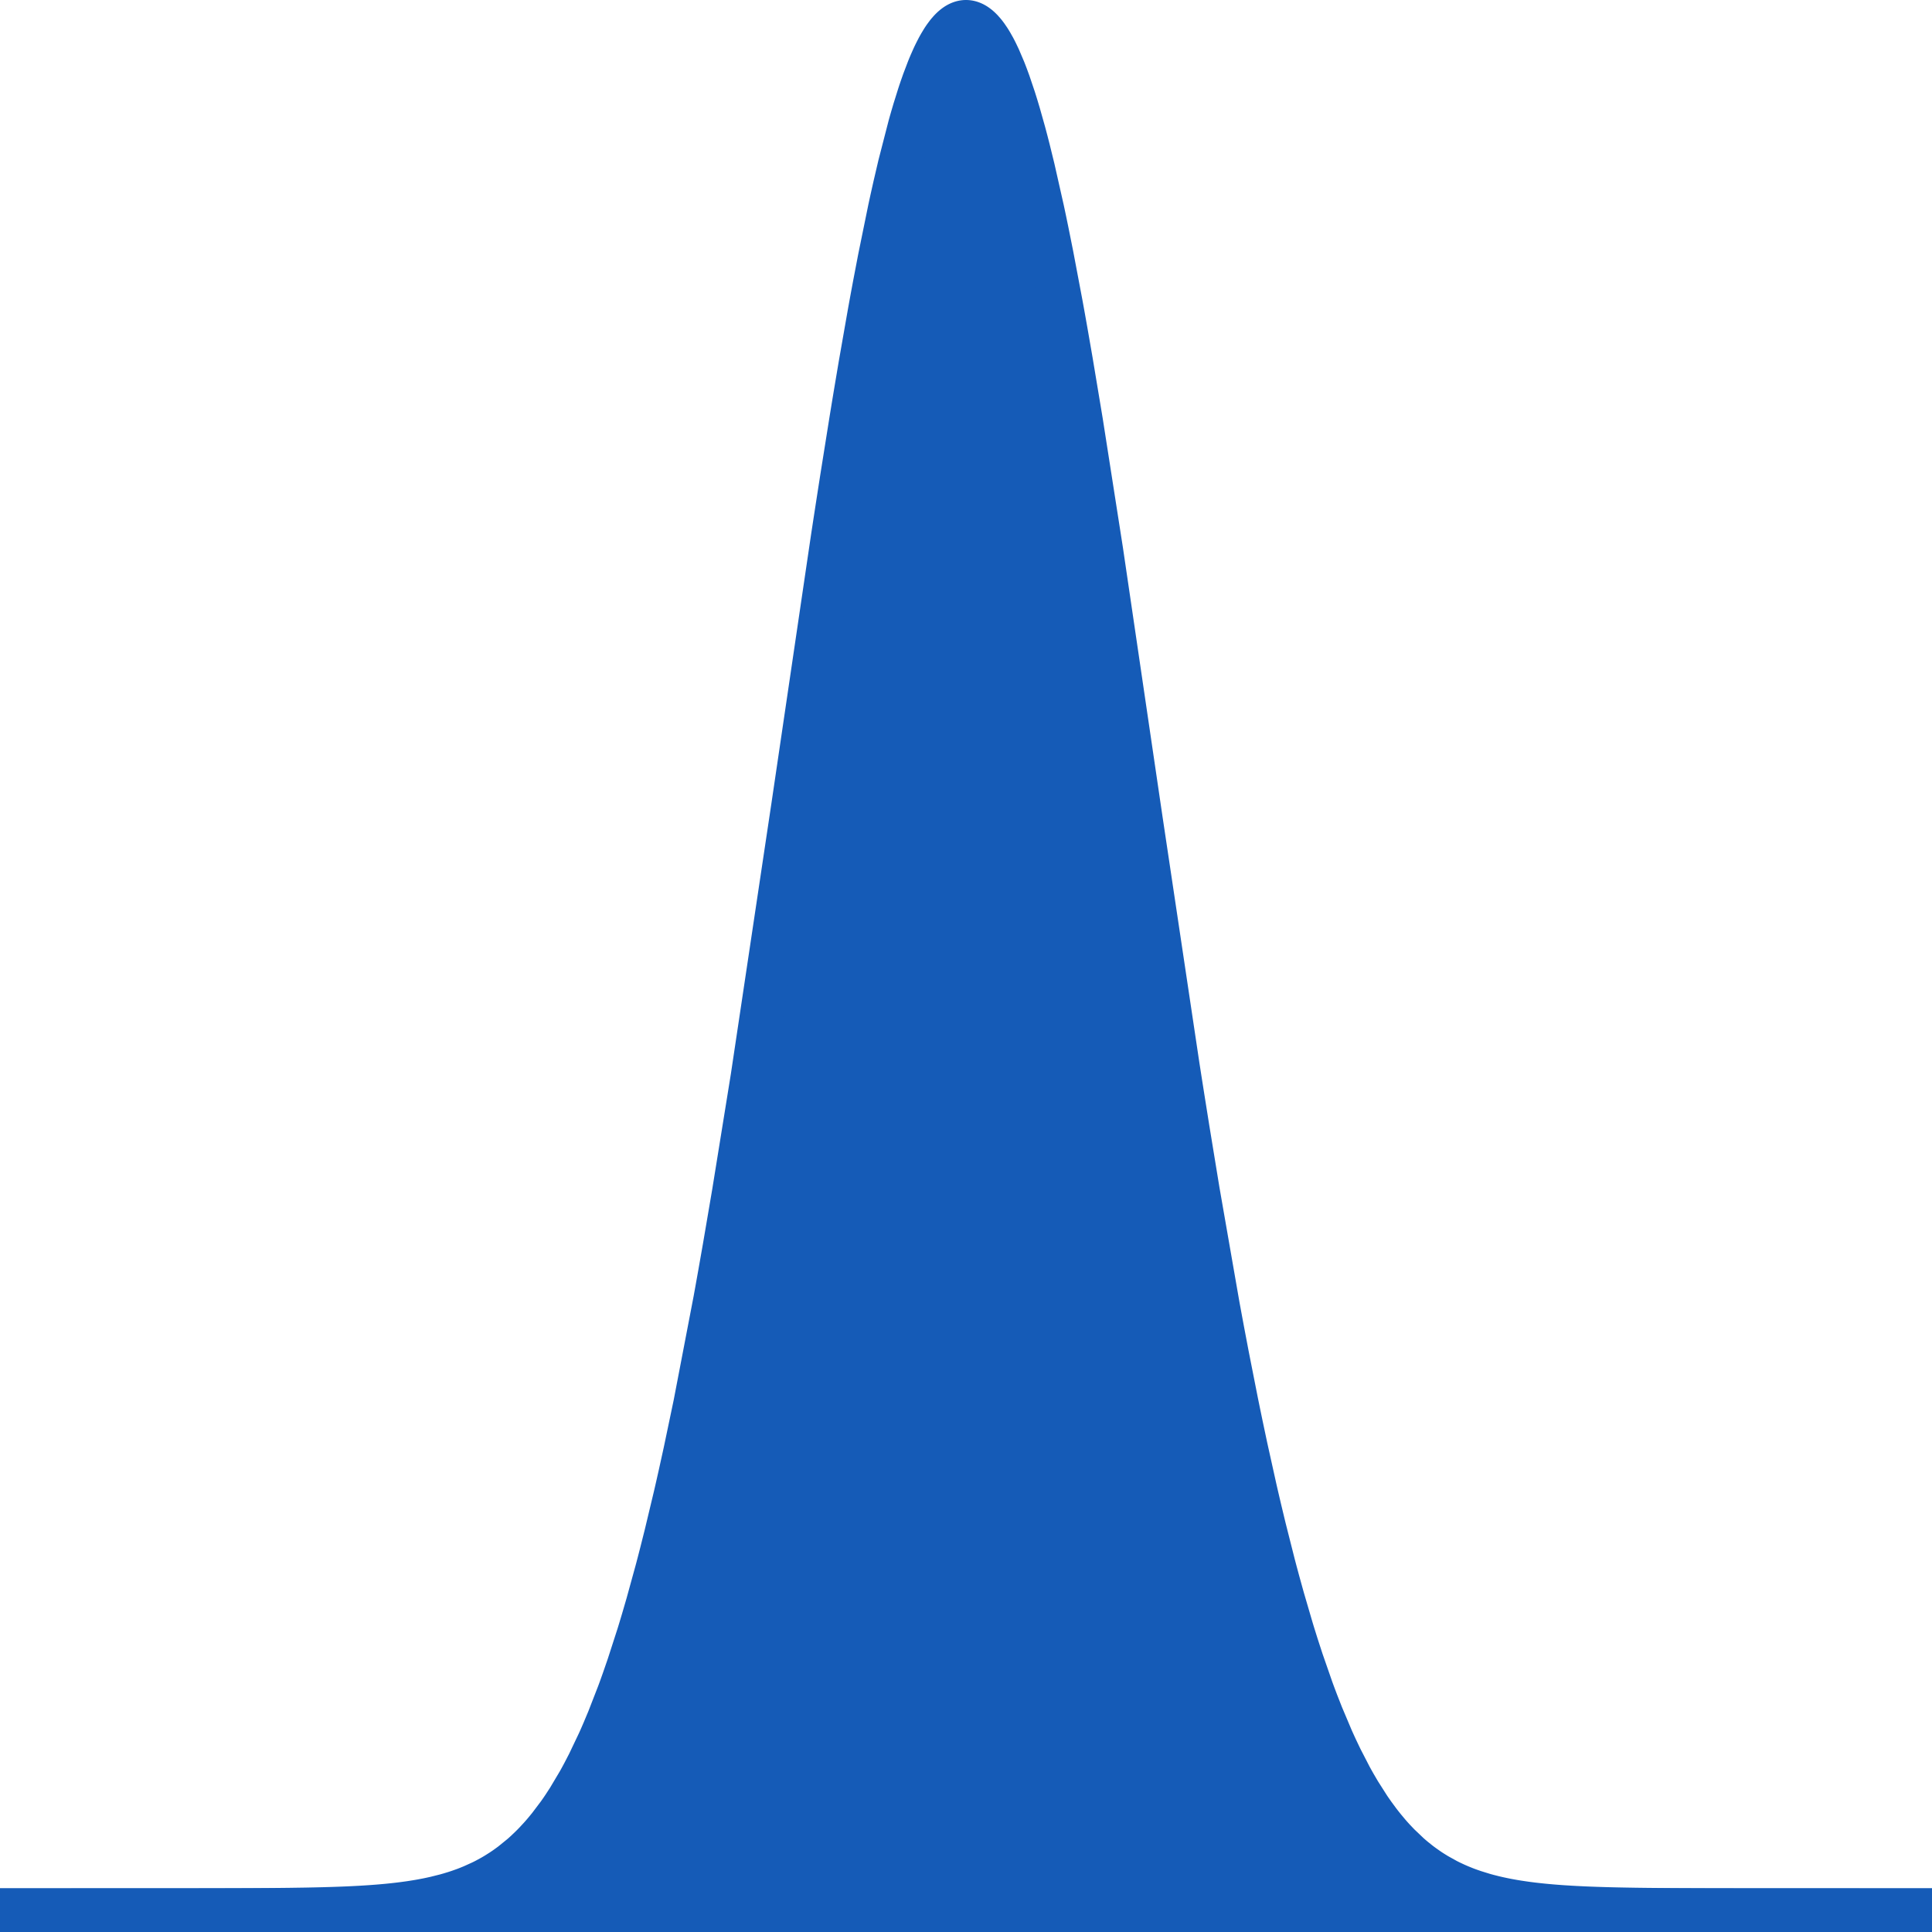
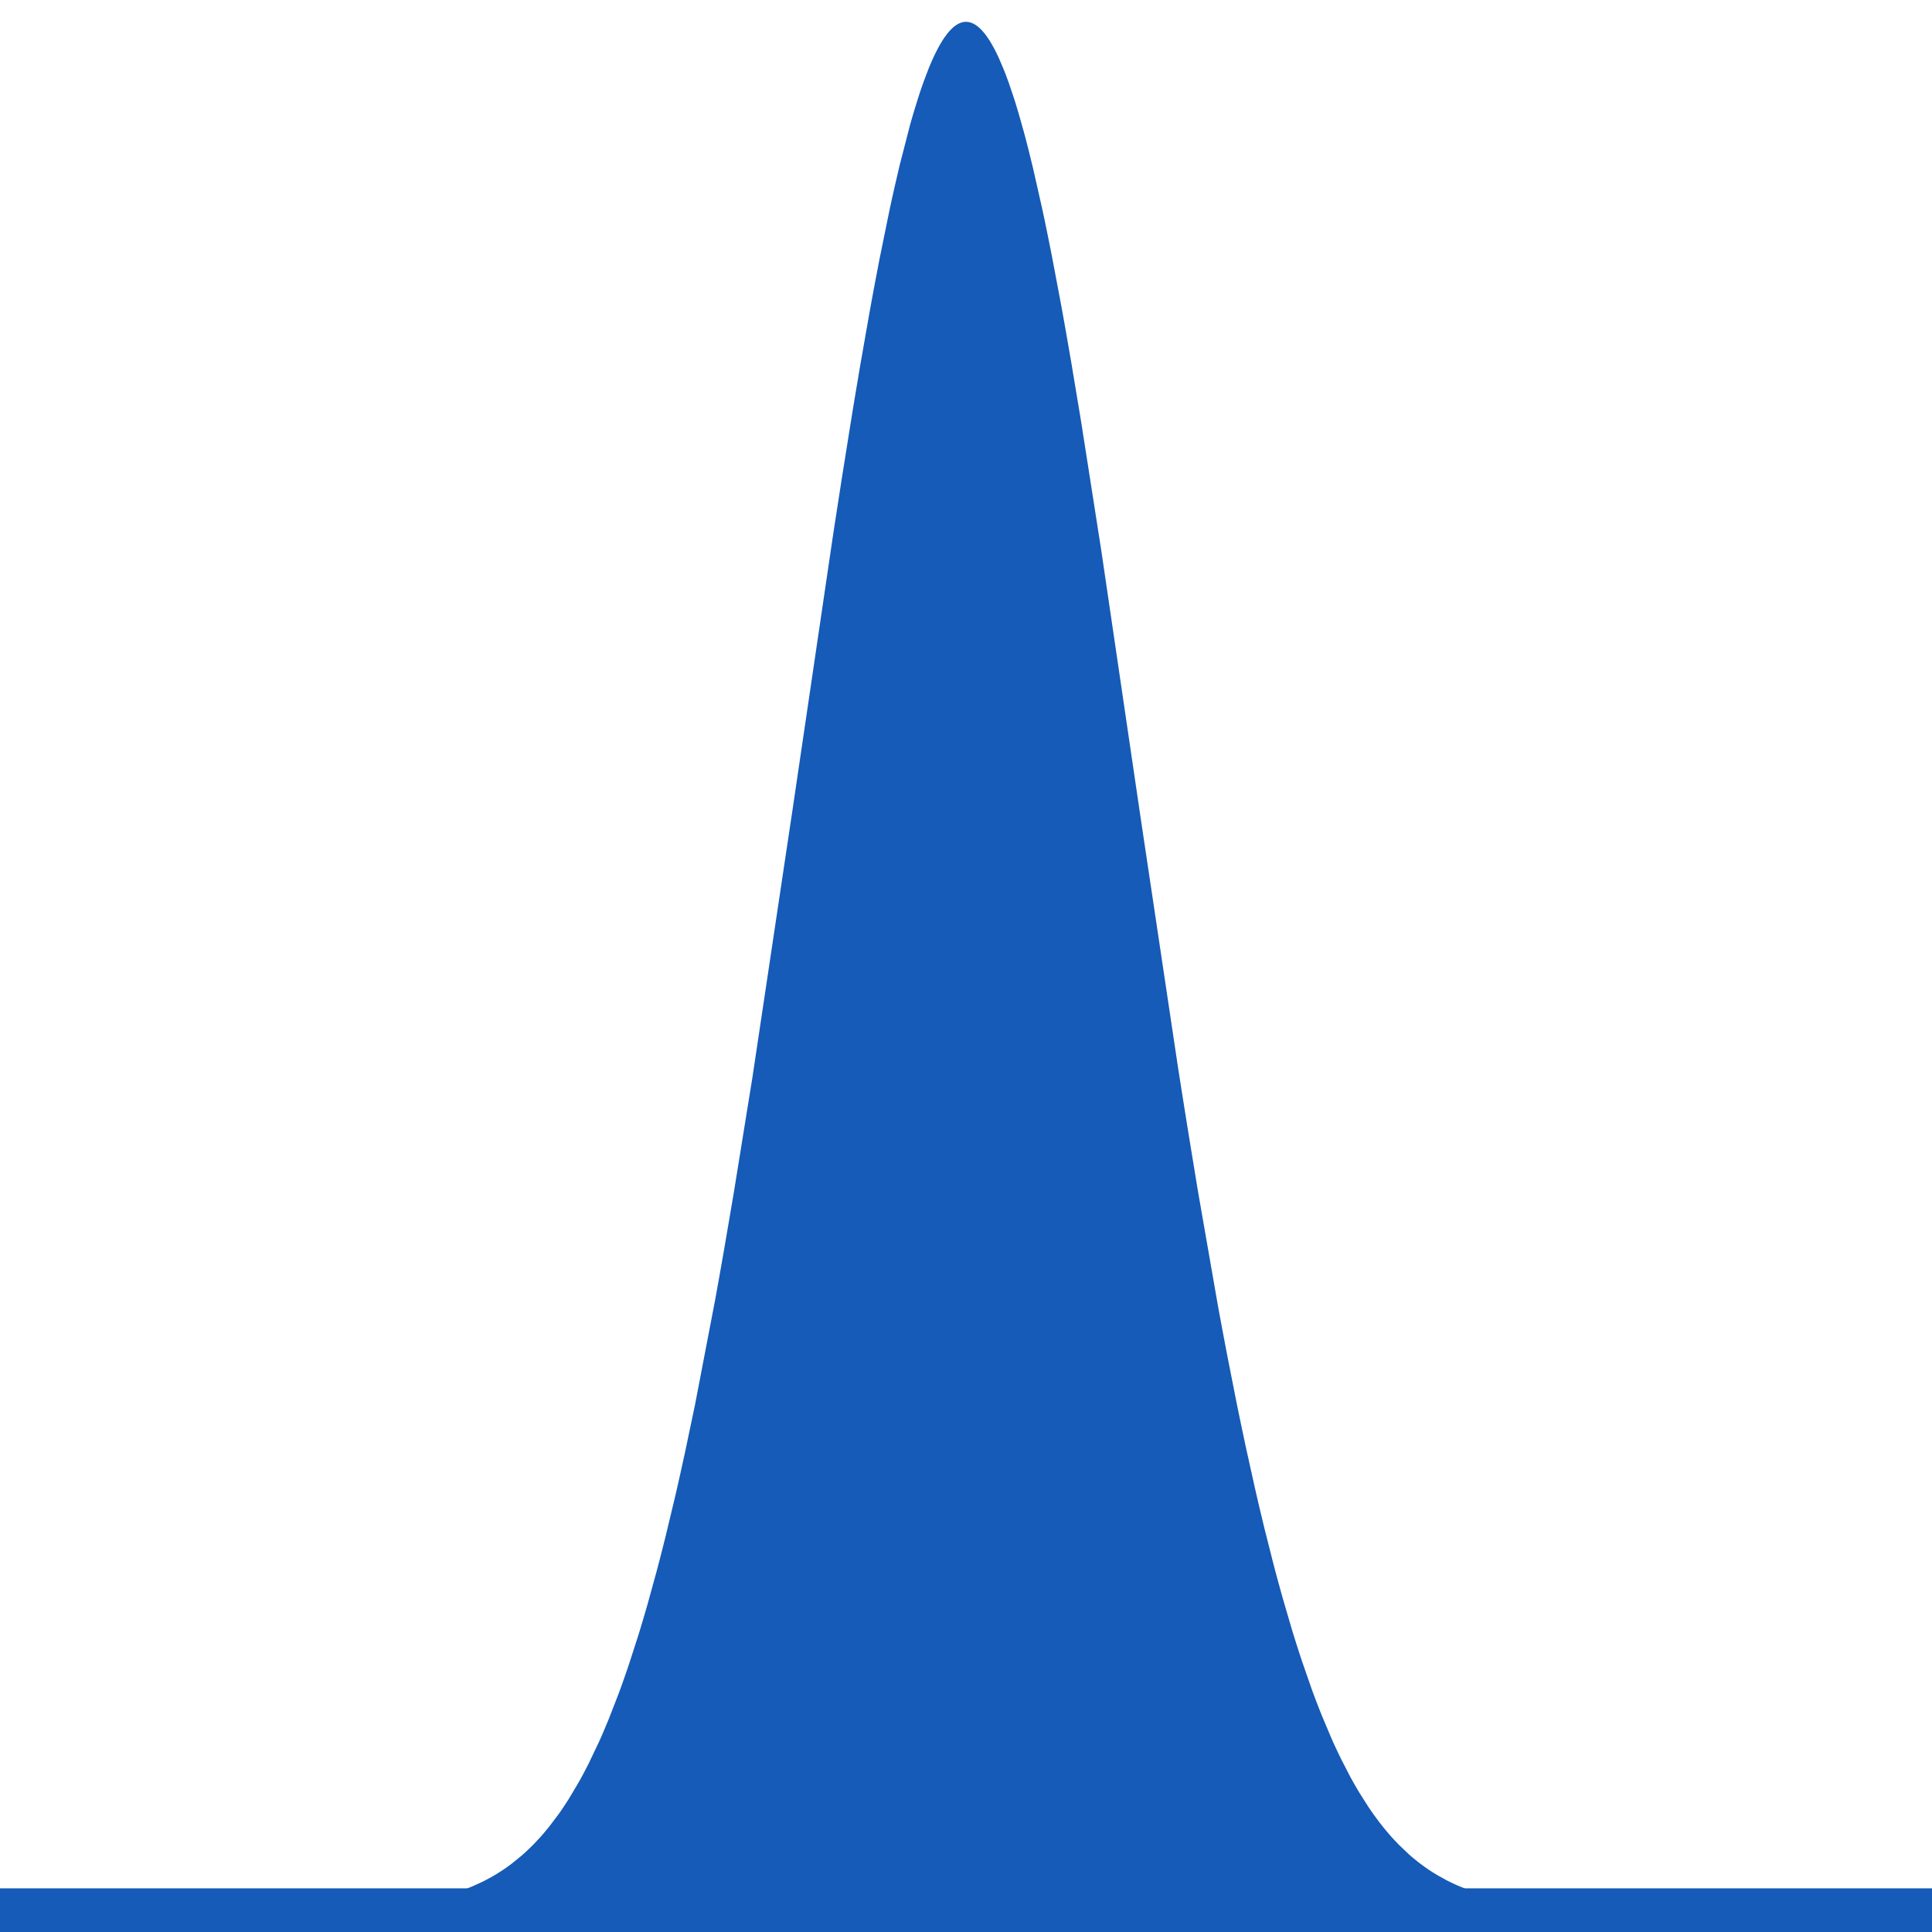
<svg xmlns="http://www.w3.org/2000/svg" width="354px" height="354px" viewBox="0 0 354 354" version="1.1">
  <title>logo</title>
  <desc>Created with Sketch.</desc>
  <g id="Page-1" stroke="none" stroke-width="1" fill="none" fill-rule="evenodd">
    <g id="logo" transform="translate(4, 4)">
      <polygon id="Path" fill="#155BB7" points="0 346 0 346 346 346 346 346 345.881 346 345.763 346 345.644 346 345.525 346 345.287 346 345.169 346 345.05 346 344.575 346 344.337 346 344.219 346 344.1 346 343.625 346 343.387 346 343.269 346 343.15 346 342.675 346 342.438 346 342.319 346 342.2 346 341.25 346 340.775 346 340.538 346 340.419 346 340.299 346 339.825 346 339.588 346 339.468 346 339.35 346 338.875 346 338.637 346 338.518 346 338.4 346 337.549 346 337.124 346 336.91 346 336.804 346 336.698 346 336.273 345.998 336.06 345.998 335.953 345.998 335.846 345.998 335.421 345.998 335.209 345.998 335.102 345.998 334.995 345.998 334.144 345.998 333.719 345.998 333.507 345.998 333.4 345.998 333.293 345.998 332.868 345.998 332.656 345.998 332.549 345.998 332.442 345.998 332.017 345.998 331.805 345.998 331.697 345.998 331.591 345.998 330.679 345.998 330.224 345.998 329.995 345.998 329.881 345.998 329.767 345.998 329.312 345.998 329.083 345.998 328.969 345.998 328.855 345.998 328.4 345.998 328.171 345.998 328.057 345.998 327.943 345.998 327.031 345.998 326.576 345.998 326.347 345.998 326.233 345.998 326.119 345.998 325.663 345.998 325.435 345.998 325.321 345.998 325.207 345.998 324.751 345.998 324.523 345.998 324.409 345.998 324.295 345.998 323.455 345.998 323.034 345.997 322.824 345.997 322.719 345.997 322.614 345.997 322.193 345.997 321.983 345.997 321.878 345.997 321.773 345.997 321.354 345.997 321.143 345.997 321.038 345.997 320.933 345.997 320.092 345.997 319.672 345.997 319.461 345.997 319.356 345.995 319.252 345.995 318.832 345.995 318.621 345.995 318.516 345.995 318.411 345.995 317.991 345.995 317.78 345.995 317.675 345.995 317.57 345.995 316.713 345.993 316.284 345.993 316.069 345.993 315.962 345.993 315.855 345.993 315.427 345.993 315.212 345.993 315.105 345.993 314.998 345.991 314.57 345.991 314.354 345.991 314.247 345.991 314.14 345.991 313.283 345.99 312.855 345.99 312.639 345.99 312.532 345.99 312.425 345.988 311.997 345.988 311.782 345.988 311.675 345.988 311.568 345.988 311.14 345.986 310.924 345.986 310.817 345.986 310.71 345.986 309.792 345.984 309.333 345.983 309.103 345.983 308.988 345.981 308.874 345.981 308.415 345.981 308.184 345.979 308.07 345.979 307.955 345.979 307.495 345.978 307.266 345.978 307.151 345.976 307.037 345.976 306.118 345.972 305.659 345.971 305.429 345.971 305.315 345.969 305.2 345.969 304.74 345.967 304.511 345.965 304.396 345.965 304.281 345.965 303.822 345.962 303.592 345.962 303.478 345.96 303.363 345.96 302.516 345.955 302.092 345.953 301.88 345.952 301.775 345.95 301.669 345.95 300.822 345.943 300.398 345.94 300.186 345.938 300.081 345.938 299.975 345.936 299.128 345.929 298.704 345.926 298.492 345.922 298.386 345.922 298.281 345.921 297.434 345.912 297.009 345.907 296.798 345.903 296.692 345.902 296.586 345.902 295.678 345.888 295.224 345.883 294.997 345.877 294.884 345.876 294.77 345.874 293.862 345.858 293.408 345.85 293.181 345.846 293.068 345.844 292.954 345.841 292.046 345.822 291.592 345.812 291.365 345.806 291.252 345.803 291.138 345.8 290.23 345.777 289.776 345.763 289.549 345.756 289.436 345.753 289.321 345.749 288.397 345.72 287.935 345.703 287.704 345.694 287.587 345.691 287.472 345.686 286.547 345.648 286.085 345.629 285.853 345.618 285.738 345.611 285.622 345.606 284.697 345.561 284.235 345.535 284.003 345.523 283.888 345.516 283.772 345.509 282.848 345.452 282.385 345.423 282.154 345.407 282.038 345.399 281.923 345.39 281.069 345.328 280.642 345.293 280.429 345.276 280.322 345.267 280.216 345.257 279.362 345.181 278.935 345.141 278.722 345.12 278.615 345.11 278.509 345.098 277.655 345.008 277.228 344.96 277.015 344.936 276.908 344.922 276.802 344.91 275.948 344.801 275.522 344.744 275.308 344.714 275.201 344.699 275.095 344.683 274.18 344.547 273.722 344.473 273.494 344.435 273.38 344.416 273.266 344.397 272.351 344.232 271.894 344.144 271.665 344.099 271.551 344.075 271.437 344.053 270.522 343.857 270.065 343.752 269.836 343.698 269.722 343.671 269.608 343.643 268.694 343.412 268.236 343.287 268.008 343.223 267.893 343.19 267.779 343.158 266.093 342.634 265.25 342.34 264.828 342.187 264.617 342.107 264.512 342.066 264.407 342.026 263.564 341.685 263.142 341.506 262.931 341.414 262.826 341.368 262.721 341.321 261.877 340.929 261.455 340.721 261.245 340.616 261.14 340.562 261.034 340.507 259.314 339.553 258.455 339.023 258.024 338.745 257.809 338.601 257.702 338.529 257.595 338.456 256.735 337.848 256.304 337.53 256.089 337.366 255.982 337.283 255.875 337.2 255.015 336.507 254.584 336.142 254.37 335.956 254.262 335.862 254.155 335.767 252.313 334.015 251.392 333.048 250.931 332.54 250.701 332.28 250.586 332.147 250.471 332.016 249.549 330.914 249.09 330.337 248.86 330.041 248.745 329.891 248.629 329.74 247.708 328.491 247.248 327.836 247.018 327.503 246.902 327.334 246.787 327.162 245.088 324.495 244.238 323.048 243.814 322.295 243.602 321.911 243.495 321.718 243.389 321.523 241.69 318.228 240.84 316.451 240.416 315.529 240.204 315.06 240.098 314.824 239.991 314.585 238.17 310.272 237.259 307.948 236.804 306.744 236.576 306.131 236.462 305.821 236.349 305.51 234.528 300.276 233.617 297.475 233.163 296.027 232.934 295.291 232.821 294.922 232.707 294.548 231.029 288.815 230.19 285.783 229.77 284.224 229.56 283.433 229.455 283.035 229.35 282.636 227.672 275.999 226.833 272.509 226.414 270.719 226.204 269.814 226.099 269.359 225.994 268.901 224.282 261.181 223.426 257.139 222.999 255.075 222.785 254.031 222.677 253.506 222.57 252.98 220.858 244.305 220.002 239.793 219.575 237.495 219.361 236.334 219.253 235.752 219.146 235.167 215.479 214.134 213.645 202.937 212.728 197.188 212.269 194.279 212.04 192.815 211.926 192.082 211.811 191.348 205.047 146.181 197.795 96.916 194.1 73.289 192.254 62.204 191.33 56.89 190.869 54.295 190.638 53.014 190.522 52.378 190.407 51.744 188.703 42.734 187.851 38.484 187.426 36.427 187.212 35.416 187.106 34.915 186.999 34.416 185.295 26.863 184.443 23.394 184.018 21.739 183.804 20.933 183.698 20.534 183.591 20.14 182.678 16.9 182.222 15.378 181.993 14.643 181.879 14.281 181.765 13.924 180.852 11.22 180.396 9.972 180.168 9.374 180.054 9.082 179.94 8.794 179.027 6.653 178.57 5.692 178.342 5.238 178.228 5.018 178.114 4.803 177.657 3.989 177.429 3.609 177.315 3.426 177.201 3.248 176.744 2.583 176.516 2.279 176.402 2.134 176.288 1.993 175.867 1.517 175.656 1.303 175.551 1.202 175.446 1.105 175.236 0.923 175.13 0.839 175.025 0.758 174.815 0.609 174.71 0.54 174.605 0.476 174.395 0.359 174.288 0.307 174.183 0.259 174.078 0.215 173.973 0.175 173.868 0.139 173.763 0.107 173.658 0.08 173.553 0.056 173.448 0.037 173.342 0.022 173.237 0.01 173.132 0.003 173.027 0 172.922 0.001 172.816 0.006 172.711 0.015 172.606 0.029 172.5 0.046 172.395 0.068 172.29 0.093 172.185 0.123 172.08 0.156 171.975 0.194 171.87 0.236 171.765 0.282 171.659 0.332 171.554 0.387 171.448 0.445 171.343 0.507 171.238 0.573 171.028 0.718 170.923 0.797 170.817 0.88 170.607 1.057 170.502 1.152 170.397 1.251 170.187 1.461 170.082 1.572 169.976 1.687 169.765 1.93 169.66 2.057 169.555 2.188 169.126 2.765 168.911 3.078 168.804 3.241 168.697 3.408 168.268 4.118 168.053 4.497 167.946 4.693 167.838 4.893 167.41 5.734 167.194 6.178 167.087 6.407 166.98 6.639 166.551 7.608 166.336 8.117 166.229 8.378 166.121 8.642 165.263 10.897 164.834 12.117 164.619 12.751 164.512 13.073 164.405 13.399 163.546 16.143 163.117 17.603 162.902 18.355 162.795 18.736 162.688 19.121 160.849 26.26 159.93 30.199 159.47 32.257 159.24 33.307 159.125 33.838 159.01 34.372 157.172 43.374 156.252 48.181 155.792 50.656 155.563 51.91 155.448 52.542 155.333 53.176 153.637 62.844 152.789 67.879 152.364 70.442 152.153 71.735 152.047 72.384 151.941 73.034 150.245 83.666 149.397 89.121 148.972 91.88 148.761 93.266 148.655 93.961 148.549 94.657 141.276 143.966 133.87 193.39 130.452 214.547 128.743 224.569 127.889 229.426 127.461 231.815 127.248 232.999 127.141 233.588 127.035 234.176 123.373 253.26 121.542 261.997 120.626 266.159 120.169 268.188 119.94 269.19 119.826 269.687 119.711 270.182 118.023 277.238 117.178 280.592 116.757 282.225 116.546 283.03 116.441 283.431 116.334 283.829 114.647 289.959 113.803 292.853 113.381 294.26 113.17 294.951 113.065 295.295 112.959 295.637 111.148 301.241 110.243 303.858 109.791 305.123 109.565 305.745 109.452 306.053 109.338 306.359 107.528 311.015 106.623 313.177 106.172 314.219 105.945 314.729 105.832 314.981 105.719 315.233 103.875 319.104 102.953 320.887 102.492 321.74 102.262 322.16 102.146 322.366 102.031 322.571 100.188 325.668 99.266 327.085 98.805 327.762 98.574 328.092 98.459 328.256 98.344 328.419 96.643 330.674 95.793 331.707 95.367 332.201 95.155 332.443 95.048 332.562 94.942 332.681 94.092 333.599 93.666 334.038 93.454 334.25 93.347 334.357 93.241 334.461 92.391 335.273 91.965 335.66 91.753 335.849 91.647 335.942 91.54 336.035 89.718 337.513 88.806 338.178 88.35 338.494 88.122 338.646 88.009 338.722 87.895 338.798 86.983 339.374 86.527 339.647 86.3 339.78 86.186 339.844 86.072 339.909 85.16 340.407 84.704 340.642 84.477 340.756 84.363 340.811 84.248 340.868 82.568 341.63 81.728 341.972 81.308 342.135 81.099 342.214 80.994 342.252 80.889 342.29 80.049 342.587 79.628 342.726 79.419 342.795 79.314 342.828 79.209 342.86 78.369 343.116 77.948 343.235 77.738 343.294 77.633 343.323 77.529 343.351 75.815 343.78 74.958 343.97 74.529 344.06 74.315 344.103 74.208 344.124 74.101 344.144 73.244 344.307 72.815 344.383 72.601 344.419 72.494 344.436 72.387 344.455 71.53 344.592 71.101 344.656 70.887 344.687 70.78 344.702 70.673 344.716 69.756 344.841 69.296 344.898 69.067 344.925 68.952 344.939 68.838 344.953 67.92 345.055 67.46 345.101 67.231 345.126 67.117 345.136 67.001 345.148 66.083 345.231 65.625 345.271 65.396 345.29 65.28 345.3 65.165 345.309 64.248 345.378 63.789 345.411 63.559 345.426 63.444 345.433 63.33 345.442 62.483 345.494 62.06 345.52 61.849 345.532 61.742 345.537 61.637 345.542 60.79 345.587 60.367 345.608 60.156 345.616 60.049 345.622 59.944 345.627 59.097 345.663 58.674 345.68 58.463 345.687 58.356 345.692 58.251 345.696 57.404 345.725 56.981 345.741 56.77 345.746 56.664 345.749 56.558 345.753 55.65 345.779 55.197 345.793 54.97 345.798 54.856 345.801 54.743 345.803 53.835 345.825 53.382 345.834 53.155 345.839 53.041 345.841 52.928 345.844 52.021 345.862 51.567 345.869 51.34 345.872 51.227 345.874 51.113 345.876 50.206 345.889 49.753 345.896 49.525 345.9 49.412 345.902 49.298 345.903 48.374 345.914 47.911 345.919 47.681 345.921 47.565 345.922 47.45 345.924 46.526 345.933 46.063 345.936 45.832 345.938 45.717 345.94 45.601 345.94 44.677 345.948 44.214 345.95 43.984 345.952 43.868 345.953 43.753 345.953 43.29 345.957 43.059 345.959 42.944 345.959 42.829 345.959 42.366 345.962 42.135 345.962 42.02 345.964 41.903 345.964 41.05 345.967 40.624 345.971 40.411 345.971 40.305 345.971 40.197 345.972 39.345 345.974 38.919 345.976 38.706 345.978 38.599 345.978 38.492 345.978 37.64 345.979 37.213 345.981 37 345.981 36.893 345.983 36.787 345.983 36.36 345.983 36.147 345.984 36.04 345.984 35.934 345.984 35.507 345.984 35.294 345.986 35.187 345.986 35.081 345.986 34.166 345.988 33.71 345.988 33.481 345.99 33.367 345.99 33.252 345.99 32.796 345.99 32.568 345.99 32.453 345.99 32.338 345.991 31.882 345.991 31.654 345.991 31.539 345.991 31.424 345.991 30.511 345.993 30.054 345.993 29.825 345.993 29.711 345.993 29.597 345.993 29.14 345.993 28.911 345.995 28.797 345.995 28.683 345.995 28.226 345.995 27.997 345.995 27.883 345.995 27.769 345.995 26.927 345.995 26.505 345.997 26.295 345.997 26.189 345.997 26.084 345.997 25.663 345.997 25.452 345.997 25.347 345.997 25.242 345.997 24.82 345.997 24.61 345.997 24.504 345.997 24.399 345.997 23.557 345.997 23.135 345.997 22.925 345.997 22.819 345.997 22.714 345.997 22.293 345.998 22.082 345.998 21.977 345.998 21.872 345.998 21.45 345.998 21.24 345.998 21.134 345.998 21.029 345.998 20.17 345.998 19.74 345.998 19.525 345.998 19.418 345.998 19.31 345.998 18.881 345.998 18.666 345.998 18.558 345.998 18.451 345.998 18.021 345.998 17.807 345.998 17.699 345.998 17.592 345.998 16.732 345.998 16.303 345.998 16.088 345.998 15.98 345.998 15.873 345.998 15.443 345.998 15.229 345.998 15.121 345.998 15.014 345.998 14.584 345.998 14.369 345.998 14.262 345.998 14.154 345.998 13.234 345.998 12.774 345.998 12.544 345.998 12.429 345.998 12.314 345.998 11.853 345.998 11.623 345.998 11.508 345.998 11.393 345.998 10.933 345.998 10.703 345.998 10.588 345.998 10.473 345.998 9.553 345.998 9.092 346 8.862 346 8.747 346 8.632 346 8.172 346 7.942 346 7.827 346 7.712 346 7.252 346 7.022 346 6.907 346 6.792 346 5.943 346 5.518 346 5.306 346 5.2 346 5.094 346 4.669 346 4.457 346 4.351 346 4.245 346 3.82 346 3.608 346 3.502 346 3.396 346 2.547 346 2.122 346 1.91 346 1.804 346 1.698 346 1.273 346 1.061 346 0.955 346 0.849 346 0.424 346 0.212 346 0.106 346" />
-       <polyline id="Path" stroke="#155BB7" stroke-width="8" stroke-linecap="square" points="0 346 0.106 346 0.212 346 0.424 346 0.849 346 0.955 346 1.061 346 1.273 346 1.698 346 1.804 346 1.91 346 2.122 346 2.547 346 3.396 346 3.502 346 3.608 346 3.82 346 4.245 346 4.351 346 4.457 346 4.669 346 5.094 346 5.2 346 5.306 346 5.518 346 5.943 346 6.792 346 6.907 346 7.022 346 7.252 346 7.712 346 7.827 346 7.942 346 8.172 346 8.632 346 8.747 346 8.862 346 9.092 346 9.553 345.998 10.473 345.998 10.588 345.998 10.703 345.998 10.933 345.998 11.393 345.998 11.508 345.998 11.623 345.998 11.853 345.998 12.314 345.998 12.429 345.998 12.544 345.998 12.774 345.998 13.234 345.998 14.154 345.998 14.262 345.998 14.369 345.998 14.584 345.998 15.014 345.998 15.121 345.998 15.229 345.998 15.443 345.998 15.873 345.998 15.98 345.998 16.088 345.998 16.303 345.998 16.732 345.998 17.592 345.998 17.699 345.998 17.807 345.998 18.021 345.998 18.451 345.998 18.558 345.998 18.666 345.998 18.881 345.998 19.31 345.998 19.418 345.998 19.525 345.998 19.74 345.998 20.17 345.998 21.029 345.998 21.134 345.998 21.24 345.998 21.45 345.998 21.872 345.998 21.977 345.998 22.082 345.998 22.293 345.998 22.714 345.997 22.819 345.997 22.925 345.997 23.135 345.997 23.557 345.997 24.399 345.997 24.504 345.997 24.61 345.997 24.82 345.997 25.242 345.997 25.347 345.997 25.452 345.997 25.663 345.997 26.084 345.997 26.189 345.997 26.295 345.997 26.505 345.997 26.927 345.995 27.769 345.995 27.883 345.995 27.997 345.995 28.226 345.995 28.683 345.995 28.797 345.995 28.911 345.995 29.14 345.993 29.597 345.993 29.711 345.993 29.825 345.993 30.054 345.993 30.511 345.993 31.424 345.991 31.539 345.991 31.654 345.991 31.882 345.991 32.338 345.991 32.453 345.99 32.568 345.99 32.796 345.99 33.252 345.99 33.367 345.99 33.481 345.99 33.71 345.988 34.166 345.988 35.081 345.986 35.187 345.986 35.294 345.986 35.507 345.984 35.934 345.984 36.04 345.984 36.147 345.984 36.36 345.983 36.787 345.983 36.893 345.983 37 345.981 37.213 345.981 37.64 345.979 38.492 345.978 38.599 345.978 38.706 345.978 38.919 345.976 39.345 345.974 40.197 345.972 40.305 345.971 40.411 345.971 40.624 345.971 41.05 345.967 41.903 345.964 42.02 345.964 42.135 345.962 42.366 345.962 42.829 345.959 42.944 345.959 43.059 345.959 43.29 345.957 43.753 345.953 43.868 345.953 43.984 345.952 44.214 345.95 44.677 345.948 45.601 345.94 45.717 345.94 45.832 345.938 46.063 345.936 46.526 345.933 47.45 345.924 47.565 345.922 47.681 345.921 47.911 345.919 48.374 345.914 49.298 345.903 49.412 345.902 49.525 345.9 49.753 345.896 50.206 345.889 51.113 345.876 51.227 345.874 51.34 345.872 51.567 345.869 52.021 345.862 52.928 345.844 53.041 345.841 53.155 345.839 53.382 345.834 53.835 345.825 54.743 345.803 54.856 345.801 54.97 345.798 55.197 345.793 55.65 345.779 56.558 345.753 56.664 345.749 56.77 345.746 56.981 345.741 57.404 345.725 58.251 345.696 58.356 345.692 58.463 345.687 58.674 345.68 59.097 345.663 59.944 345.627 60.049 345.622 60.156 345.616 60.367 345.608 60.79 345.587 61.637 345.542 61.742 345.537 61.849 345.532 62.06 345.52 62.483 345.494 63.33 345.442 63.444 345.433 63.559 345.426 63.789 345.411 64.248 345.378 65.165 345.309 65.28 345.3 65.396 345.29 65.625 345.271 66.083 345.231 67.001 345.148 67.117 345.136 67.231 345.126 67.46 345.101 67.92 345.055 68.838 344.953 68.952 344.939 69.067 344.925 69.296 344.898 69.756 344.841 70.673 344.716 70.78 344.702 70.887 344.687 71.101 344.656 71.53 344.592 72.387 344.455 72.494 344.436 72.601 344.419 72.815 344.383 73.244 344.307 74.101 344.144 74.208 344.124 74.315 344.103 74.529 344.06 74.958 343.97 75.815 343.78 77.529 343.351 77.633 343.323 77.738 343.294 77.948 343.235 78.369 343.116 79.209 342.86 79.314 342.828 79.419 342.795 79.628 342.726 80.049 342.587 80.889 342.29 80.994 342.252 81.099 342.214 81.308 342.135 81.728 341.972 82.568 341.63 84.248 340.868 84.363 340.811 84.477 340.756 84.704 340.642 85.16 340.407 86.072 339.909 86.186 339.844 86.3 339.78 86.527 339.647 86.983 339.374 87.895 338.798 88.009 338.722 88.122 338.646 88.35 338.494 88.806 338.178 89.718 337.513 91.54 336.035 91.647 335.942 91.753 335.849 91.965 335.66 92.391 335.273 93.241 334.461 93.347 334.357 93.454 334.25 93.666 334.038 94.092 333.599 94.942 332.681 95.048 332.562 95.155 332.443 95.367 332.201 95.793 331.707 96.643 330.674 98.344 328.419 98.459 328.256 98.574 328.092 98.805 327.762 99.266 327.085 100.188 325.668 102.031 322.571 102.146 322.366 102.262 322.16 102.492 321.74 102.953 320.887 103.875 319.104 105.719 315.233 105.832 314.981 105.945 314.729 106.172 314.219 106.623 313.177 107.528 311.015 109.338 306.359 109.452 306.053 109.565 305.745 109.791 305.123 110.243 303.858 111.148 301.241 112.959 295.637 113.065 295.295 113.17 294.951 113.381 294.26 113.803 292.853 114.647 289.959 116.334 283.829 116.441 283.431 116.546 283.03 116.757 282.225 117.178 280.592 118.023 277.238 119.711 270.182 119.826 269.687 119.94 269.19 120.169 268.188 120.626 266.159 121.542 261.997 123.373 253.26 127.035 234.176 127.141 233.588 127.248 232.999 127.461 231.815 127.889 229.426 128.743 224.569 130.452 214.547 133.87 193.39 141.276 143.966 148.549 94.657 148.655 93.961 148.761 93.266 148.972 91.88 149.397 89.121 150.245 83.666 151.941 73.034 152.047 72.384 152.153 71.735 152.364 70.442 152.789 67.879 153.637 62.844 155.333 53.176 155.448 52.542 155.563 51.91 155.792 50.656 156.252 48.181 157.172 43.374 159.01 34.372 159.125 33.838 159.24 33.307 159.47 32.257 159.93 30.199 160.849 26.26 162.688 19.121 162.795 18.736 162.902 18.355 163.117 17.603 163.546 16.143 164.405 13.399 164.512 13.073 164.619 12.751 164.834 12.117 165.263 10.897 166.121 8.642 166.229 8.378 166.336 8.117 166.551 7.608 166.98 6.639 167.087 6.407 167.194 6.178 167.41 5.734 167.838 4.893 167.946 4.693 168.053 4.497 168.268 4.118 168.697 3.408 168.804 3.241 168.911 3.078 169.126 2.765 169.555 2.188 169.66 2.057 169.765 1.93 169.976 1.687 170.082 1.572 170.187 1.461 170.397 1.251 170.502 1.152 170.607 1.057 170.817 0.88 170.923 0.797 171.028 0.718 171.238 0.573 171.343 0.507 171.448 0.445 171.554 0.387 171.659 0.332 171.765 0.282 171.87 0.236 171.975 0.194 172.08 0.156 172.185 0.123 172.29 0.093 172.395 0.068 172.5 0.046 172.606 0.029 172.711 0.015 172.816 0.006 172.922 0.001 173.027 0 173.132 0.003 173.237 0.01 173.342 0.022 173.448 0.037 173.553 0.056 173.658 0.08 173.763 0.107 173.868 0.139 173.973 0.175 174.078 0.215 174.183 0.259 174.288 0.307 174.395 0.359 174.605 0.476 174.71 0.54 174.815 0.609 175.025 0.758 175.13 0.839 175.236 0.923 175.446 1.105 175.551 1.202 175.656 1.303 175.867 1.517 176.288 1.993 176.402 2.134 176.516 2.279 176.744 2.583 177.201 3.248 177.315 3.426 177.429 3.609 177.657 3.989 178.114 4.803 178.228 5.018 178.342 5.238 178.57 5.692 179.027 6.653 179.94 8.794 180.054 9.082 180.168 9.374 180.396 9.972 180.852 11.22 181.765 13.924 181.879 14.281 181.993 14.643 182.222 15.378 182.678 16.9 183.591 20.14 183.698 20.534 183.804 20.933 184.018 21.739 184.443 23.394 185.295 26.863 186.999 34.416 187.106 34.915 187.212 35.416 187.426 36.427 187.851 38.484 188.703 42.734 190.407 51.744 190.522 52.378 190.638 53.014 190.869 54.295 191.33 56.89 192.254 62.204 194.1 73.289 197.795 96.916 205.047 146.181 211.811 191.348 211.926 192.082 212.04 192.815 212.269 194.279 212.728 197.188 213.645 202.937 215.479 214.134 219.146 235.167 219.253 235.752 219.361 236.334 219.575 237.495 220.002 239.793 220.858 244.305 222.57 252.98 222.677 253.506 222.785 254.031 222.999 255.075 223.426 257.139 224.282 261.181 225.994 268.901 226.099 269.359 226.204 269.814 226.414 270.719 226.833 272.509 227.672 275.999 229.35 282.636 229.455 283.035 229.56 283.433 229.77 284.224 230.19 285.783 231.029 288.815 232.707 294.548 232.821 294.922 232.934 295.291 233.163 296.027 233.617 297.475 234.528 300.276 236.349 305.51 236.462 305.821 236.576 306.131 236.804 306.744 237.259 307.948 238.17 310.272 239.991 314.585 240.098 314.824 240.204 315.06 240.416 315.529 240.84 316.451 241.69 318.228 243.389 321.523 243.495 321.718 243.602 321.911 243.814 322.295 244.238 323.048 245.088 324.495 246.787 327.162 246.902 327.334 247.018 327.503 247.248 327.836 247.708 328.491 248.629 329.74 248.745 329.891 248.86 330.041 249.09 330.337 249.549 330.914 250.471 332.016 250.586 332.147 250.701 332.28 250.931 332.54 251.392 333.048 252.313 334.015 254.155 335.767 254.262 335.862 254.37 335.956 254.584 336.142 255.015 336.507 255.875 337.2 255.982 337.283 256.089 337.366 256.304 337.53 256.735 337.848 257.595 338.456 257.702 338.529 257.809 338.601 258.024 338.745 258.455 339.023 259.314 339.553 261.034 340.507 261.14 340.562 261.245 340.616 261.455 340.721 261.877 340.929 262.721 341.321 262.826 341.368 262.931 341.414 263.142 341.506 263.564 341.685 264.407 342.026 264.512 342.066 264.617 342.107 264.828 342.187 265.25 342.34 266.093 342.634 267.779 343.158 267.893 343.19 268.008 343.223 268.236 343.287 268.694 343.412 269.608 343.643 269.722 343.671 269.836 343.698 270.065 343.752 270.522 343.857 271.437 344.053 271.551 344.075 271.665 344.099 271.894 344.144 272.351 344.232 273.266 344.397 273.38 344.416 273.494 344.435 273.722 344.473 274.18 344.547 275.095 344.683 275.201 344.699 275.308 344.714 275.522 344.744 275.948 344.801 276.802 344.91 276.908 344.922 277.015 344.936 277.228 344.96 277.655 345.008 278.509 345.098 278.615 345.11 278.722 345.12 278.935 345.141 279.362 345.181 280.216 345.257 280.322 345.267 280.429 345.276 280.642 345.293 281.069 345.328 281.923 345.39 282.038 345.399 282.154 345.407 282.385 345.423 282.848 345.452 283.772 345.509 283.888 345.516 284.003 345.523 284.235 345.535 284.697 345.561 285.622 345.606 285.738 345.611 285.853 345.618 286.085 345.629 286.547 345.648 287.472 345.686 287.587 345.691 287.704 345.694 287.935 345.703 288.397 345.72 289.321 345.749 289.436 345.753 289.549 345.756 289.776 345.763 290.23 345.777 291.138 345.8 291.252 345.803 291.365 345.806 291.592 345.812 292.046 345.822 292.954 345.841 293.068 345.844 293.181 345.846 293.408 345.85 293.862 345.858 294.77 345.874 294.884 345.876 294.997 345.877 295.224 345.883 295.678 345.888 296.586 345.902 296.692 345.902 296.798 345.903 297.009 345.907 297.434 345.912 298.281 345.921 298.386 345.922 298.492 345.922 298.704 345.926 299.128 345.929 299.975 345.936 300.081 345.938 300.186 345.938 300.398 345.94 300.822 345.943 301.669 345.95 301.775 345.95 301.88 345.952 302.092 345.953 302.516 345.955 303.363 345.96 303.478 345.96 303.592 345.962 303.822 345.962 304.281 345.965 304.396 345.965 304.511 345.965 304.74 345.967 305.2 345.969 305.315 345.969 305.429 345.971 305.659 345.971 306.118 345.972 307.037 345.976 307.151 345.976 307.266 345.978 307.495 345.978 307.955 345.979 308.07 345.979 308.184 345.979 308.415 345.981 308.874 345.981 308.988 345.981 309.103 345.983 309.333 345.983 309.792 345.984 310.71 345.986 310.817 345.986 310.924 345.986 311.14 345.986 311.568 345.988 311.675 345.988 311.782 345.988 311.997 345.988 312.425 345.988 312.532 345.99 312.639 345.99 312.855 345.99 313.283 345.99 314.14 345.991 314.247 345.991 314.354 345.991 314.57 345.991 314.998 345.991 315.105 345.993 315.212 345.993 315.427 345.993 315.855 345.993 315.962 345.993 316.069 345.993 316.284 345.993 316.713 345.993 317.57 345.995 317.675 345.995 317.78 345.995 317.991 345.995 318.411 345.995 318.516 345.995 318.621 345.995 318.832 345.995 319.252 345.995 319.356 345.995 319.461 345.997 319.672 345.997 320.092 345.997 320.933 345.997 321.038 345.997 321.143 345.997 321.354 345.997 321.773 345.997 321.878 345.997 321.983 345.997 322.193 345.997 322.614 345.997 322.719 345.997 322.824 345.997 323.034 345.997 323.455 345.998 324.295 345.998 324.409 345.998 324.523 345.998 324.751 345.998 325.207 345.998 325.321 345.998 325.435 345.998 325.663 345.998 326.119 345.998 326.233 345.998 326.347 345.998 326.576 345.998 327.031 345.998 327.943 345.998 328.057 345.998 328.171 345.998 328.4 345.998 328.855 345.998 328.969 345.998 329.083 345.998 329.312 345.998 329.767 345.998 329.881 345.998 329.995 345.998 330.224 345.998 330.679 345.998 331.591 345.998 331.697 345.998 331.805 345.998 332.017 345.998 332.442 345.998 332.549 345.998 332.656 345.998 332.868 345.998 333.293 345.998 333.4 345.998 333.507 345.998 333.719 345.998 334.144 345.998 334.995 345.998 335.102 345.998 335.209 345.998 335.421 345.998 335.846 345.998 335.953 345.998 336.06 345.998 336.273 345.998 336.698 346 336.804 346 336.91 346 337.124 346 337.549 346 338.4 346 338.518 346 338.637 346 338.875 346 339.35 346 339.468 346 339.588 346 339.825 346 340.299 346 340.419 346 340.538 346 340.775 346 341.25 346 342.2 346 342.319 346 342.438 346 342.675 346 343.15 346 343.269 346 343.387 346 343.625 346 344.1 346 344.219 346 344.337 346 344.575 346 345.05 346 345.169 346 345.287 346 345.525 346 345.644 346 345.763 346 345.881 346 346 346" />
      <path d="M346,346 L0,346" id="Line" stroke="#155BB7" stroke-width="8" stroke-linecap="square" />
    </g>
  </g>
</svg>